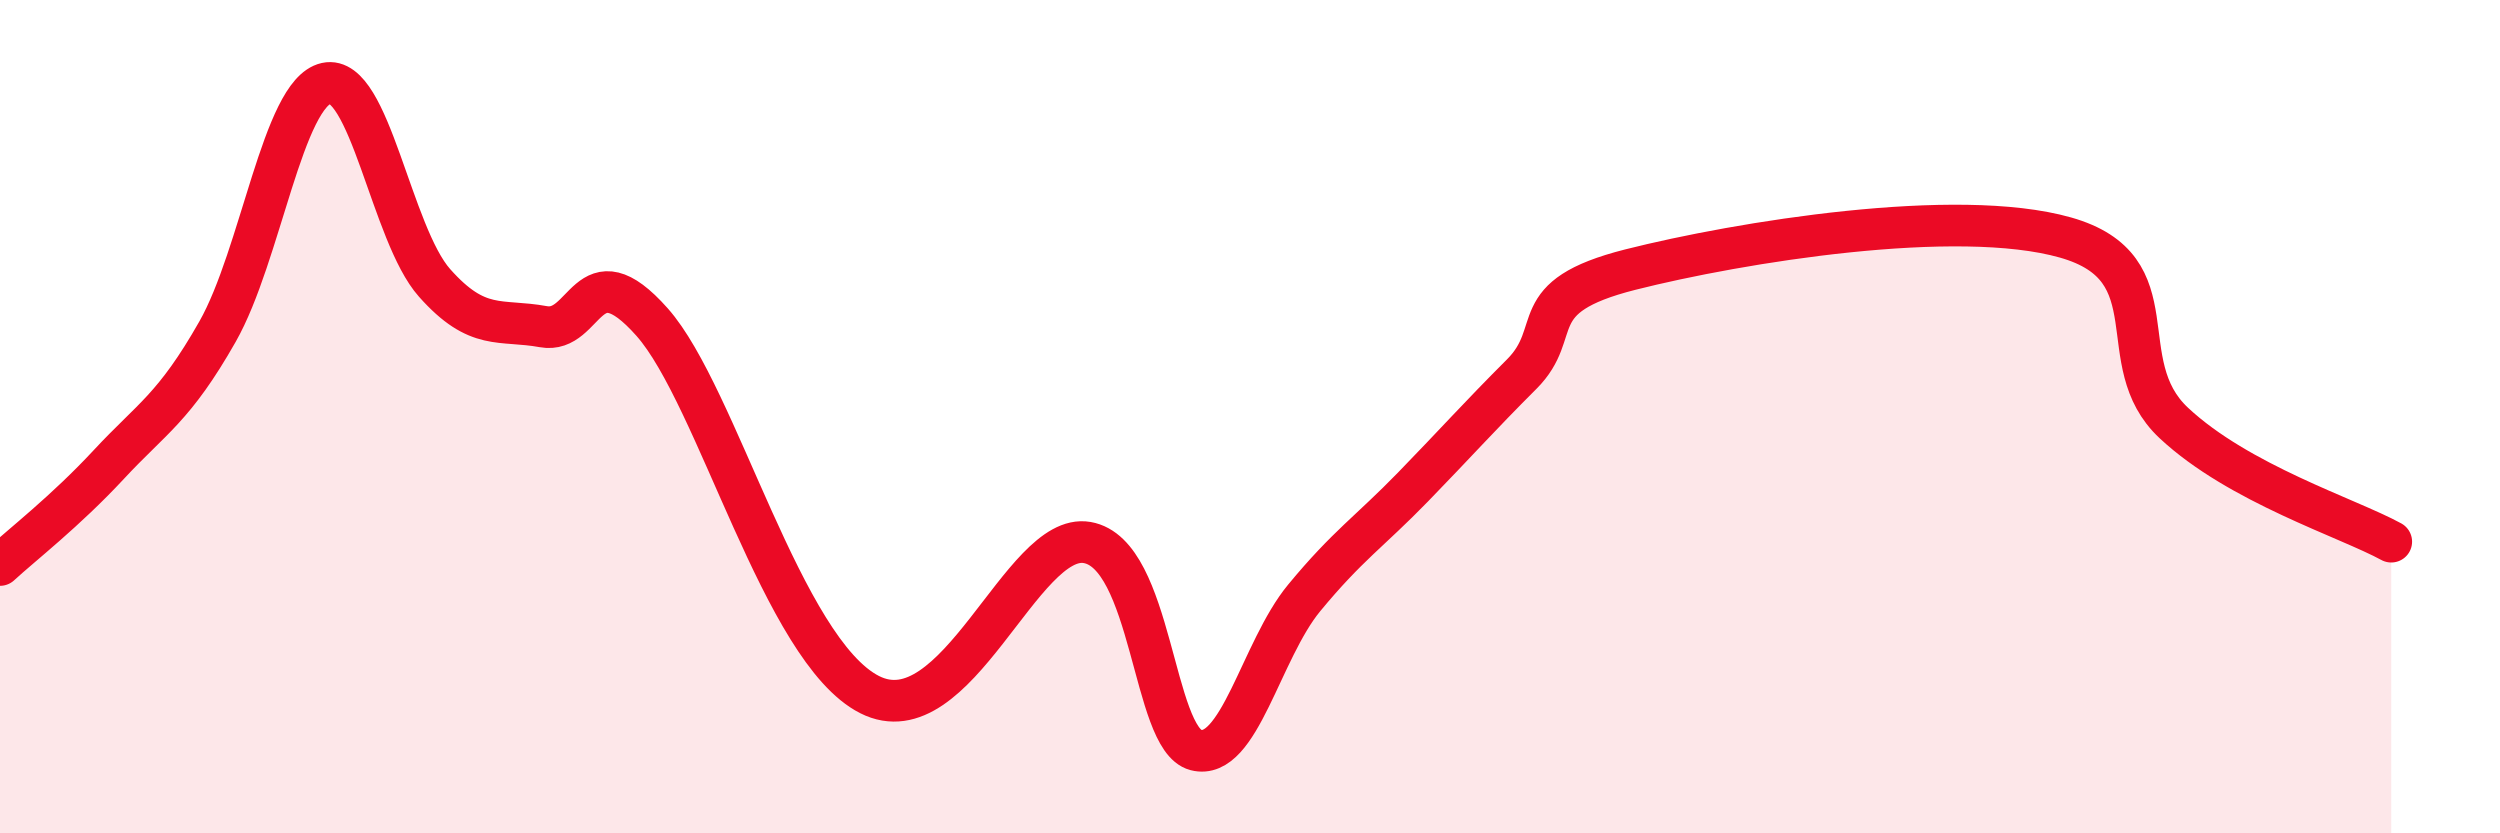
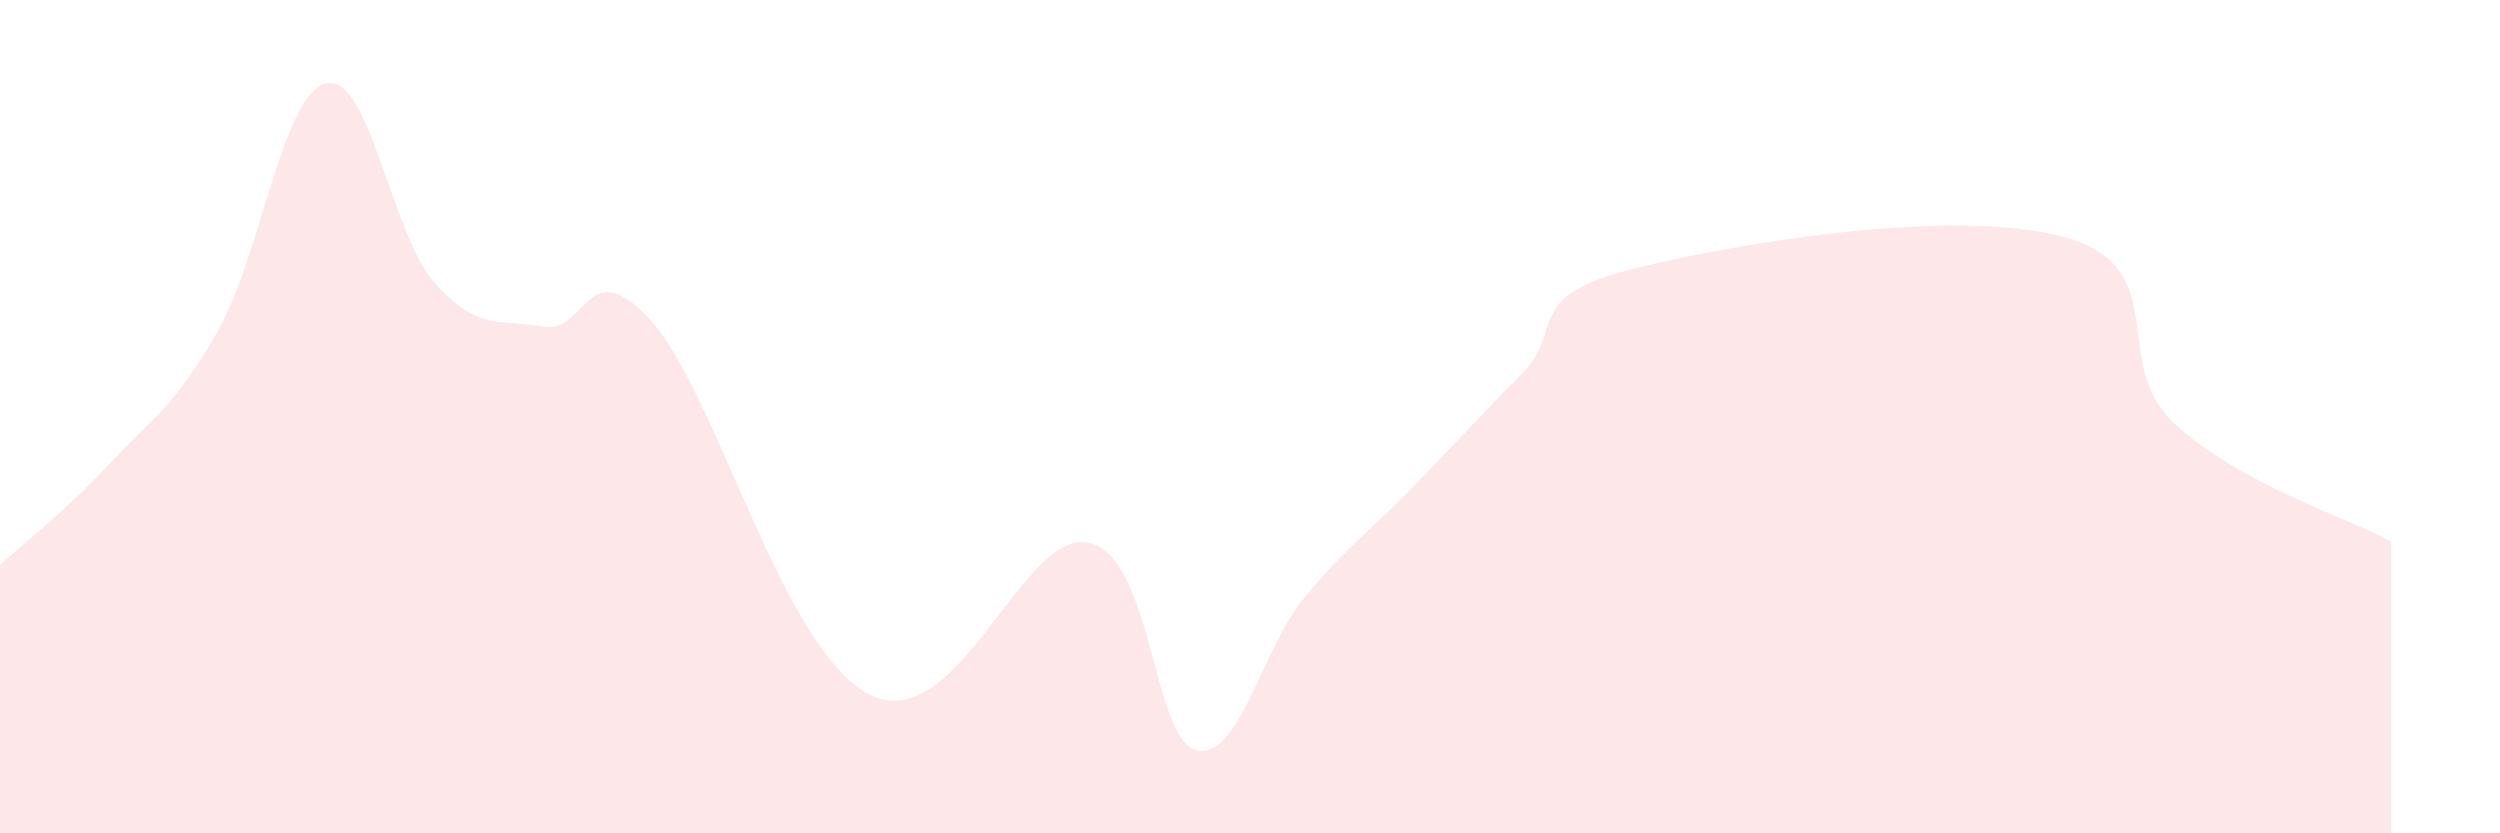
<svg xmlns="http://www.w3.org/2000/svg" width="60" height="20" viewBox="0 0 60 20">
  <path d="M 0,13.56 C 0.52,13.08 1.57,12.27 2.61,11.15 C 3.65,10.03 4.18,9.79 5.22,7.96 C 6.26,6.13 6.79,2.23 7.83,2 C 8.87,1.77 9.39,5.62 10.43,6.79 C 11.47,7.96 12,7.65 13.04,7.84 C 14.08,8.03 14.08,5.96 15.65,7.73 C 17.22,9.5 18.78,15.61 20.87,16.67 C 22.96,17.73 24.52,12.75 26.09,13.02 C 27.66,13.29 27.66,17.73 28.7,18 C 29.74,18.27 30.26,15.61 31.3,14.35 C 32.34,13.09 32.87,12.76 33.91,11.69 C 34.95,10.62 35.48,10.02 36.52,8.98 C 37.56,7.94 36.52,7.13 39.13,6.47 C 41.74,5.81 46.96,4.96 49.57,5.7 C 52.18,6.44 50.61,8.69 52.17,10.15 C 53.73,11.61 56.35,12.43 57.39,13L57.39 20L0 20Z" fill="#EB0A25" opacity="0.1" stroke-linecap="round" stroke-linejoin="round" />
-   <path d="M 0,13.56 C 0.52,13.08 1.57,12.27 2.61,11.15 C 3.65,10.03 4.18,9.79 5.22,7.96 C 6.26,6.13 6.79,2.23 7.83,2 C 8.87,1.77 9.39,5.62 10.43,6.79 C 11.47,7.96 12,7.65 13.04,7.84 C 14.08,8.03 14.08,5.96 15.65,7.73 C 17.22,9.5 18.78,15.61 20.87,16.67 C 22.96,17.73 24.52,12.75 26.09,13.02 C 27.66,13.29 27.66,17.73 28.7,18 C 29.74,18.27 30.26,15.61 31.3,14.35 C 32.34,13.09 32.87,12.76 33.91,11.69 C 34.95,10.62 35.48,10.02 36.52,8.98 C 37.56,7.94 36.52,7.13 39.13,6.47 C 41.74,5.81 46.96,4.96 49.57,5.7 C 52.18,6.44 50.61,8.69 52.17,10.15 C 53.73,11.61 56.35,12.43 57.39,13" stroke="#EB0A25" stroke-width="1" fill="none" stroke-linecap="round" stroke-linejoin="round" />
</svg>